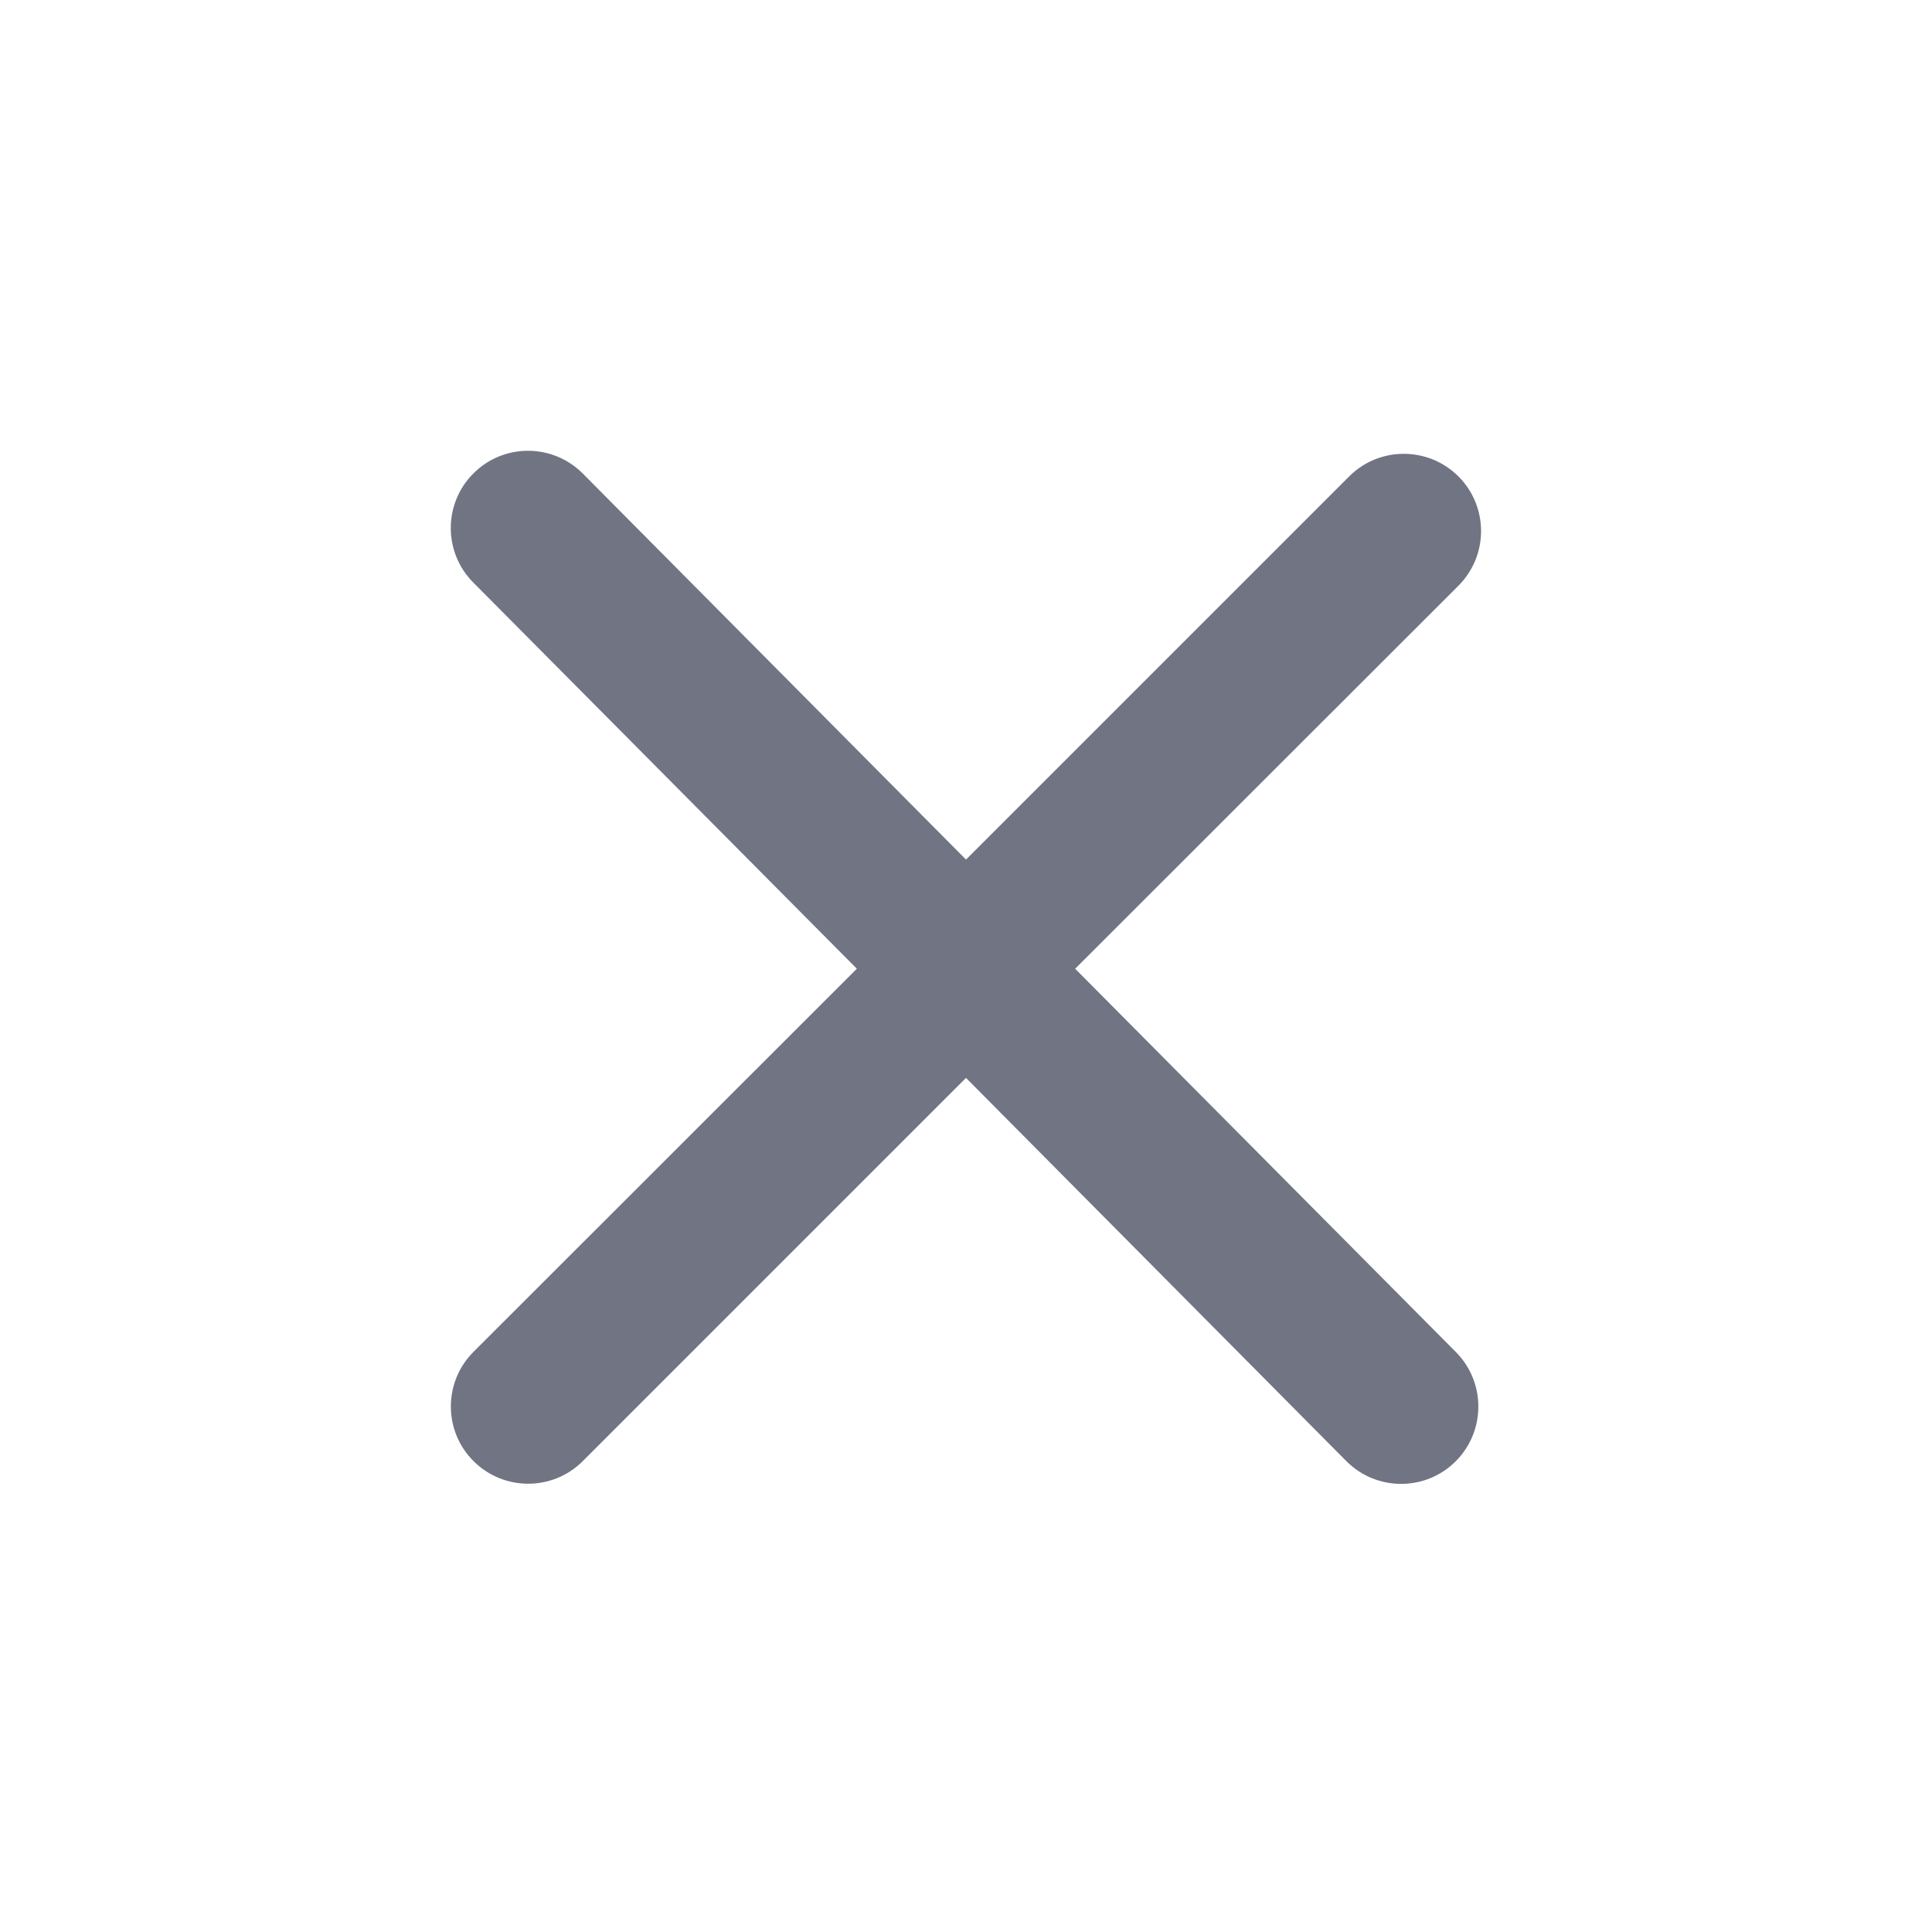
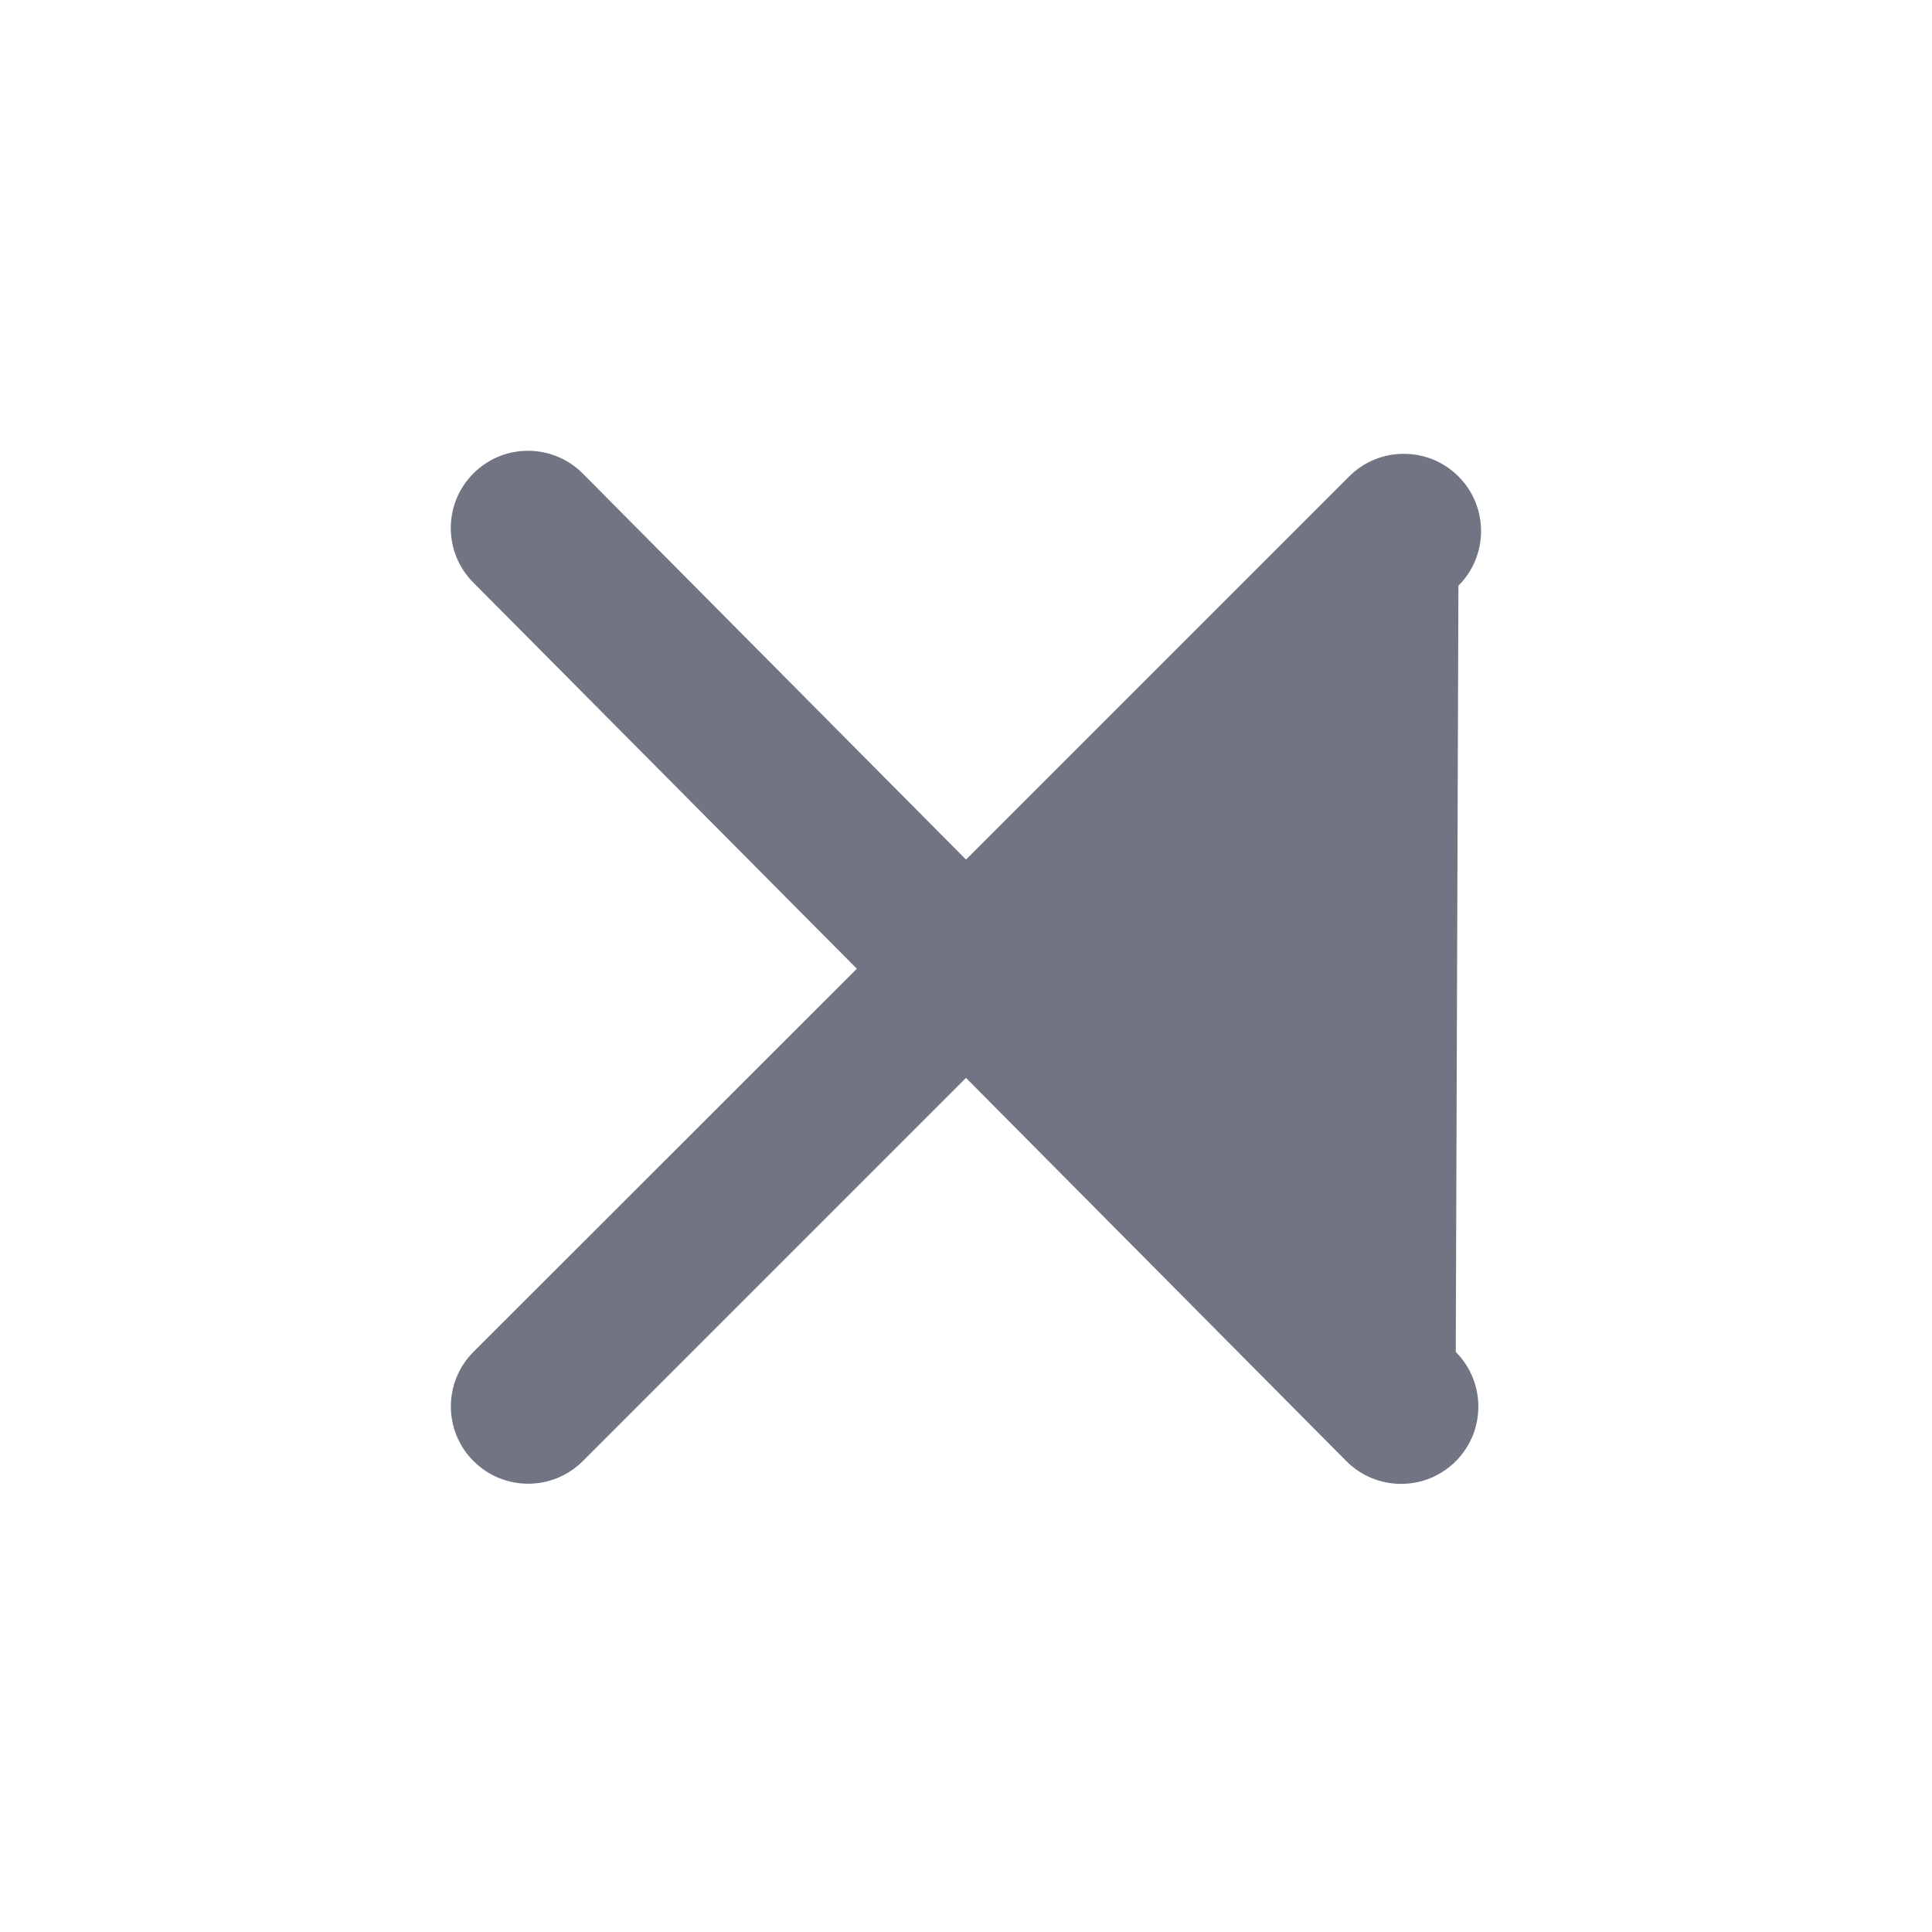
<svg xmlns="http://www.w3.org/2000/svg" width="24" height="24" viewBox="0 0 24 24" fill="none">
-   <path d="M18.084 16.794C18.458 17.169 18.458 17.777 18.084 18.152C17.709 18.527 17.101 18.527 16.726 18.152L12 13.39L7.24 18.15C6.865 18.525 6.257 18.525 5.882 18.15C5.507 17.776 5.507 17.168 5.882 16.793L10.644 12.034L5.881 7.238C5.506 6.864 5.506 6.255 5.881 5.881C6.255 5.506 6.863 5.506 7.238 5.881L12 10.678L16.76 5.918C17.134 5.544 17.742 5.544 18.117 5.918C18.492 6.293 18.492 6.901 18.117 7.276L13.356 12.034L18.084 16.794Z" fill="#707483" />
+   <path d="M18.084 16.794C18.458 17.169 18.458 17.777 18.084 18.152C17.709 18.527 17.101 18.527 16.726 18.152L12 13.39L7.24 18.15C6.865 18.525 6.257 18.525 5.882 18.15C5.507 17.776 5.507 17.168 5.882 16.793L10.644 12.034L5.881 7.238C5.506 6.864 5.506 6.255 5.881 5.881C6.255 5.506 6.863 5.506 7.238 5.881L12 10.678L16.76 5.918C17.134 5.544 17.742 5.544 18.117 5.918C18.492 6.293 18.492 6.901 18.117 7.276L18.084 16.794Z" fill="#707483" />
</svg>